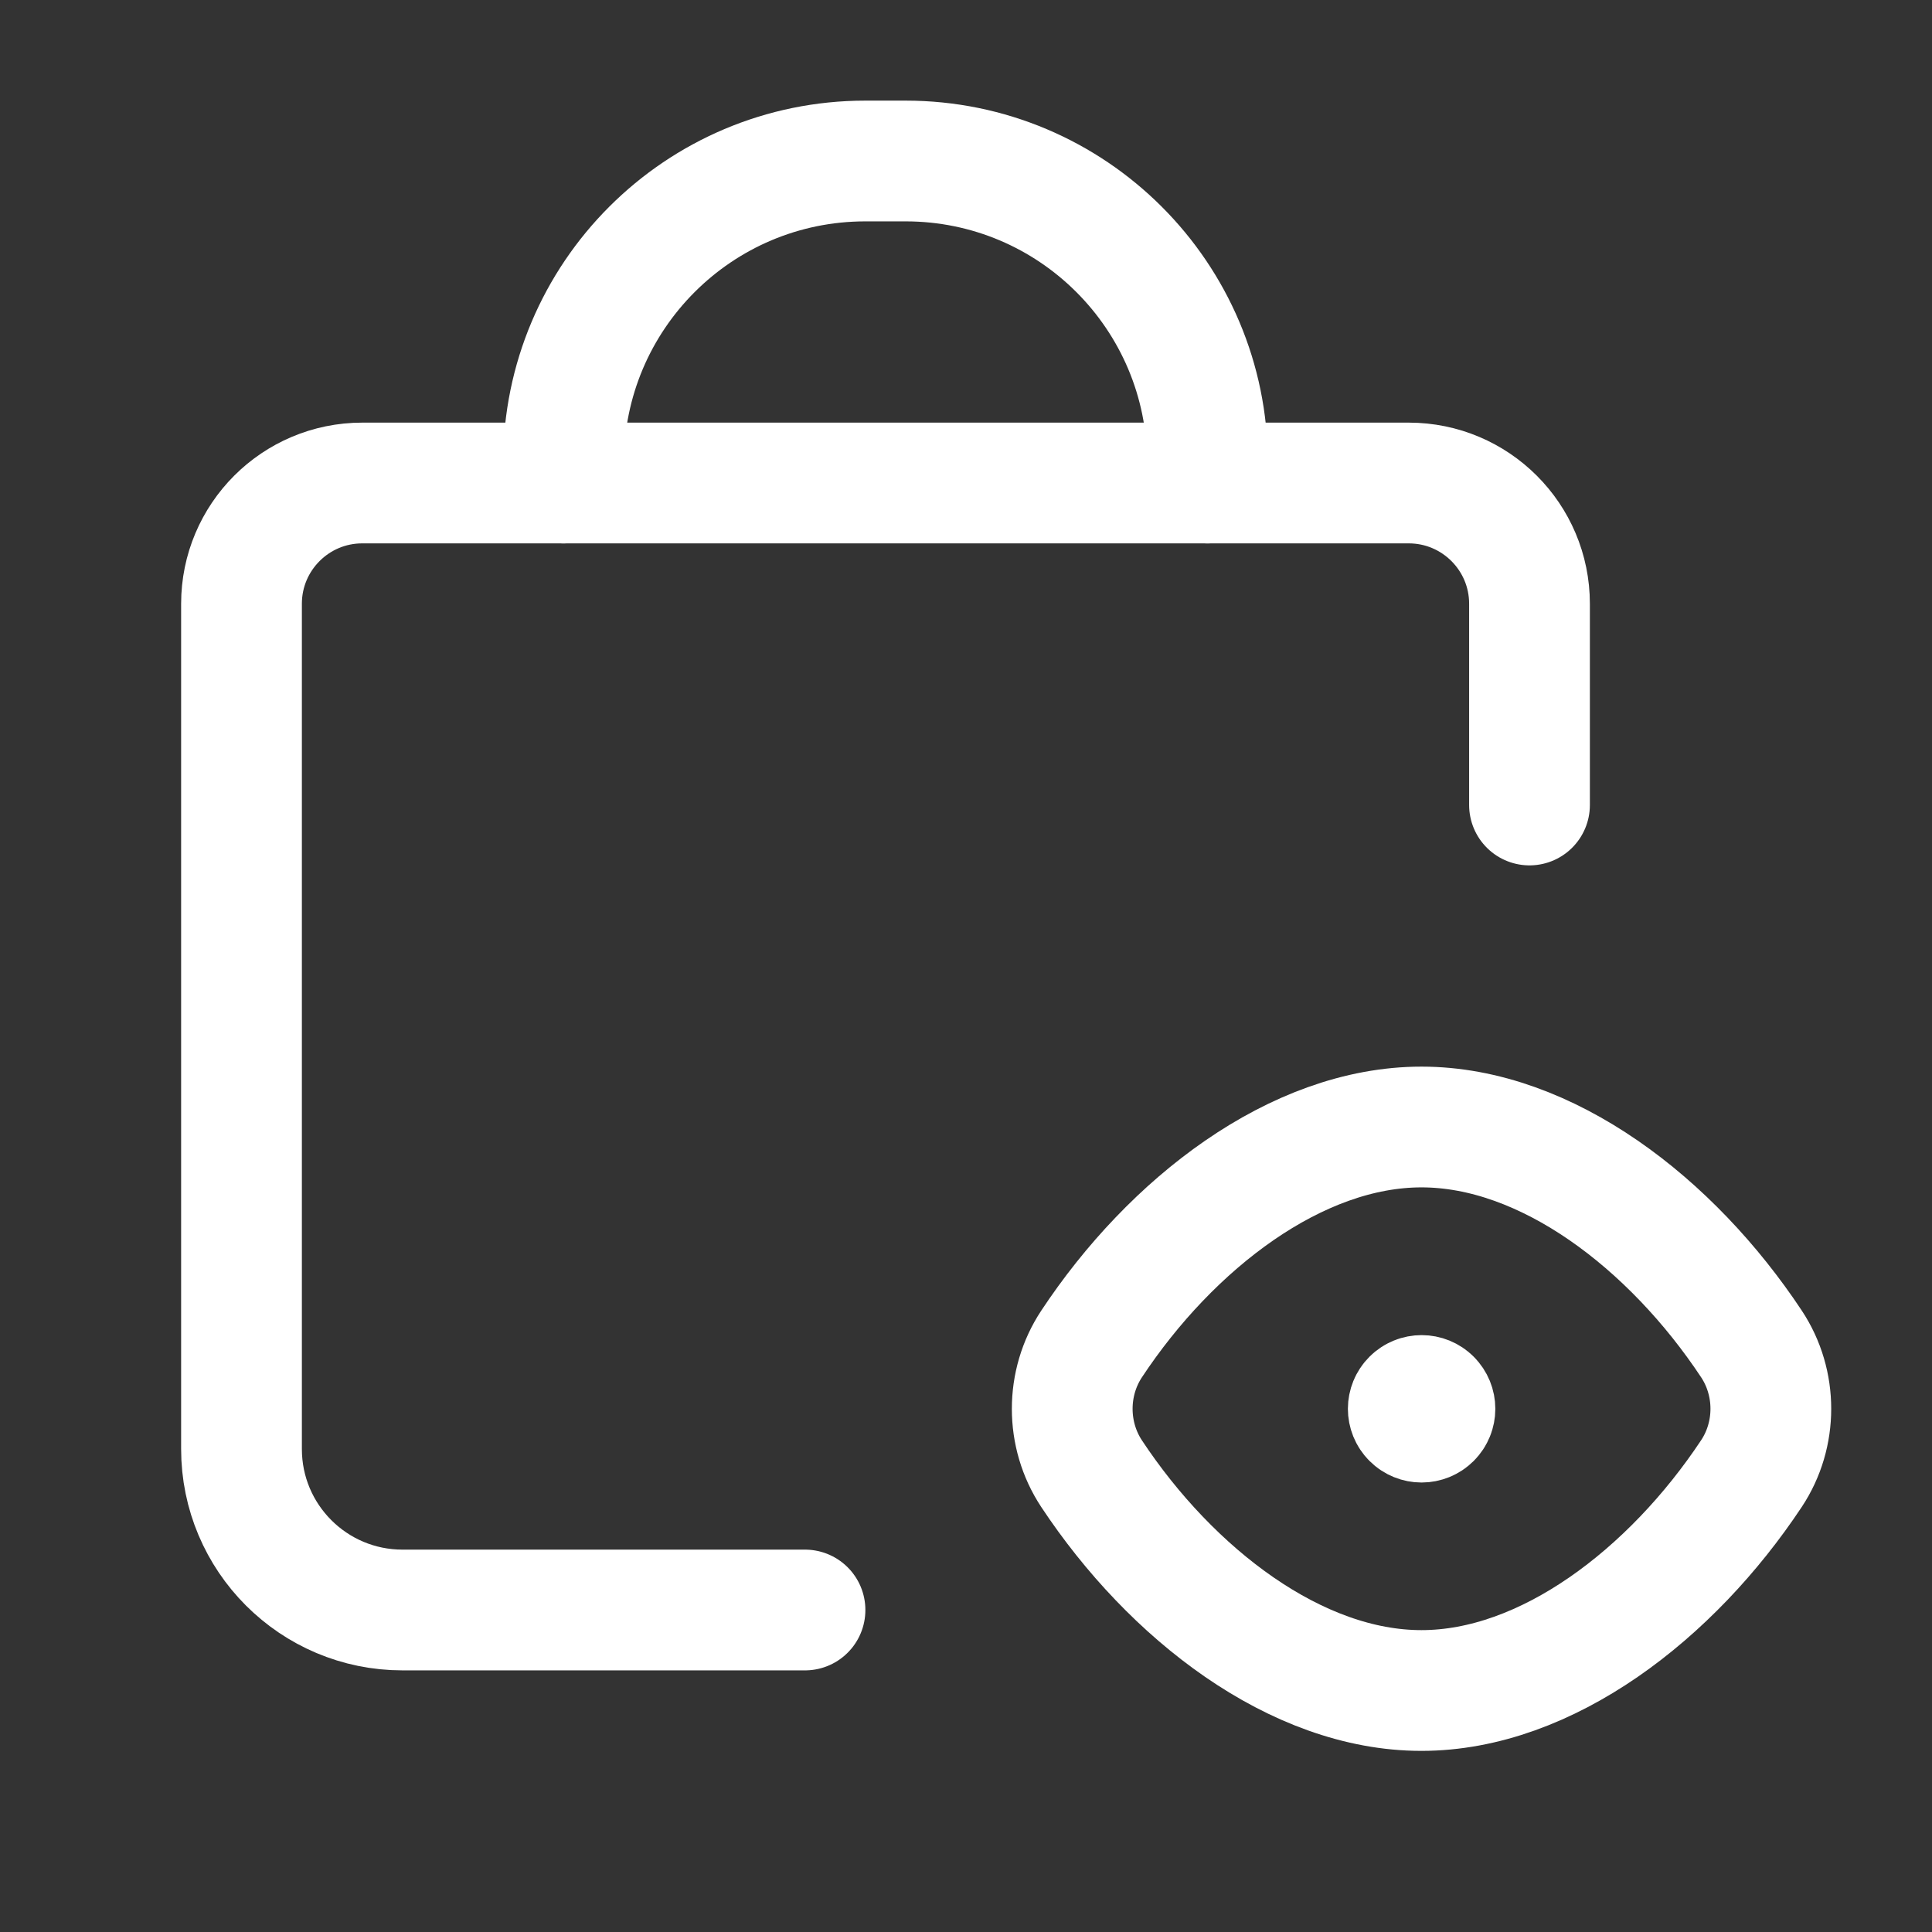
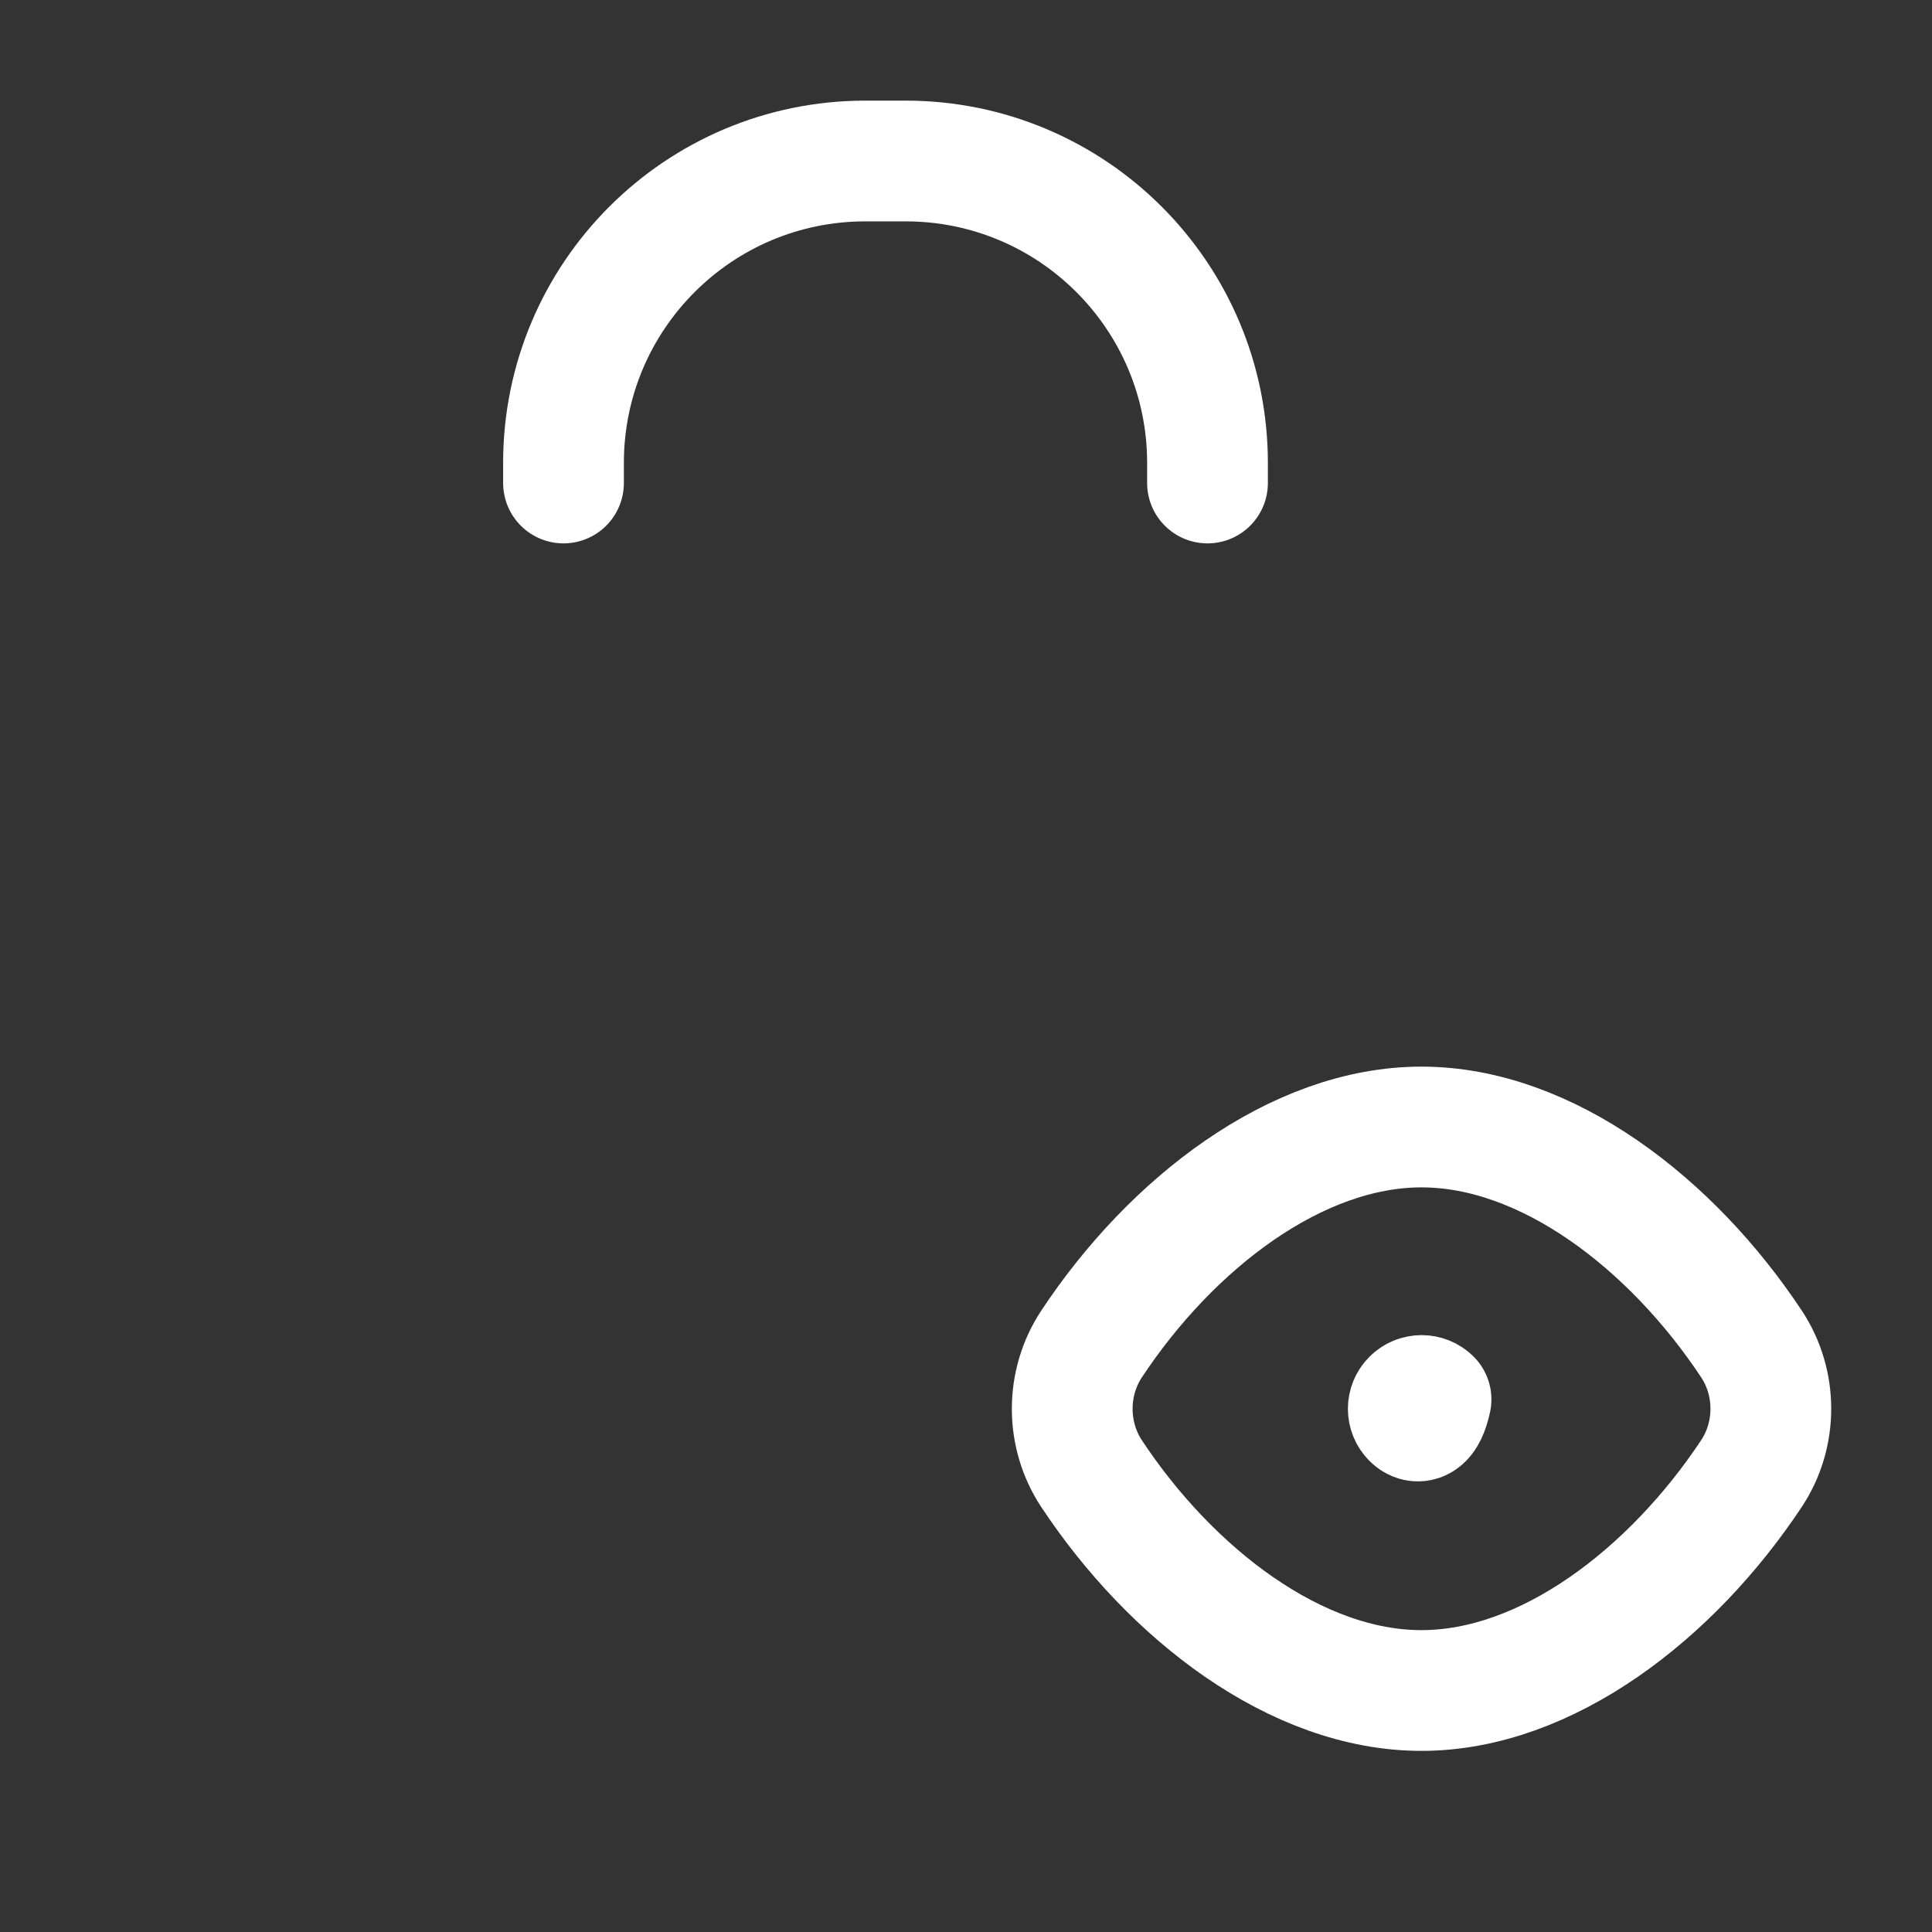
<svg xmlns="http://www.w3.org/2000/svg" width="54" height="54" viewBox="0 0 54 54" fill="none">
  <rect x="0" y="0" width="54" height="54" fill="#333333" stroke="none" />
-   <path d="M22.5 45H11.25C8.764 45 6.75 42.986 6.75 40.5V16.875C6.75 15.012 8.262 13.5 10.125 13.5H39.375C41.238 13.5 42.75 15.012 42.75 16.875V22.5" stroke="white" stroke-width="3.375" stroke-linecap="round" stroke-linejoin="round" />
  <path fill-rule="evenodd" clip-rule="evenodd" d="M30.509 41.188C29.789 40.097 29.789 38.657 30.509 37.566C32.736 34.198 36.233 31.5 39.731 31.5C43.23 31.5 46.724 34.198 48.954 37.564C49.676 38.655 49.676 40.097 48.954 41.186C46.722 44.552 43.228 47.25 39.731 47.25C36.233 47.252 32.736 44.554 30.509 41.188Z" stroke="white" stroke-width="3.375" stroke-linecap="round" stroke-linejoin="round" />
-   <path d="M39.998 39.114C40.144 39.26 40.144 39.494 39.998 39.64C39.851 39.786 39.617 39.786 39.471 39.64C39.325 39.494 39.325 39.26 39.471 39.114C39.617 38.968 39.854 38.968 39.998 39.114" stroke="white" stroke-width="3.375" stroke-linecap="round" stroke-linejoin="round" />
+   <path d="M39.998 39.114C39.851 39.786 39.617 39.786 39.471 39.64C39.325 39.494 39.325 39.26 39.471 39.114C39.617 38.968 39.854 38.968 39.998 39.114" stroke="white" stroke-width="3.375" stroke-linecap="round" stroke-linejoin="round" />
  <path d="M15.75 13.5V12.938V12.938C15.75 8.278 19.528 4.5 24.188 4.5H25.312C29.972 4.5 33.75 8.278 33.75 12.938V12.938V13.5" stroke="white" stroke-width="3.375" stroke-linecap="round" stroke-linejoin="round" />
</svg>